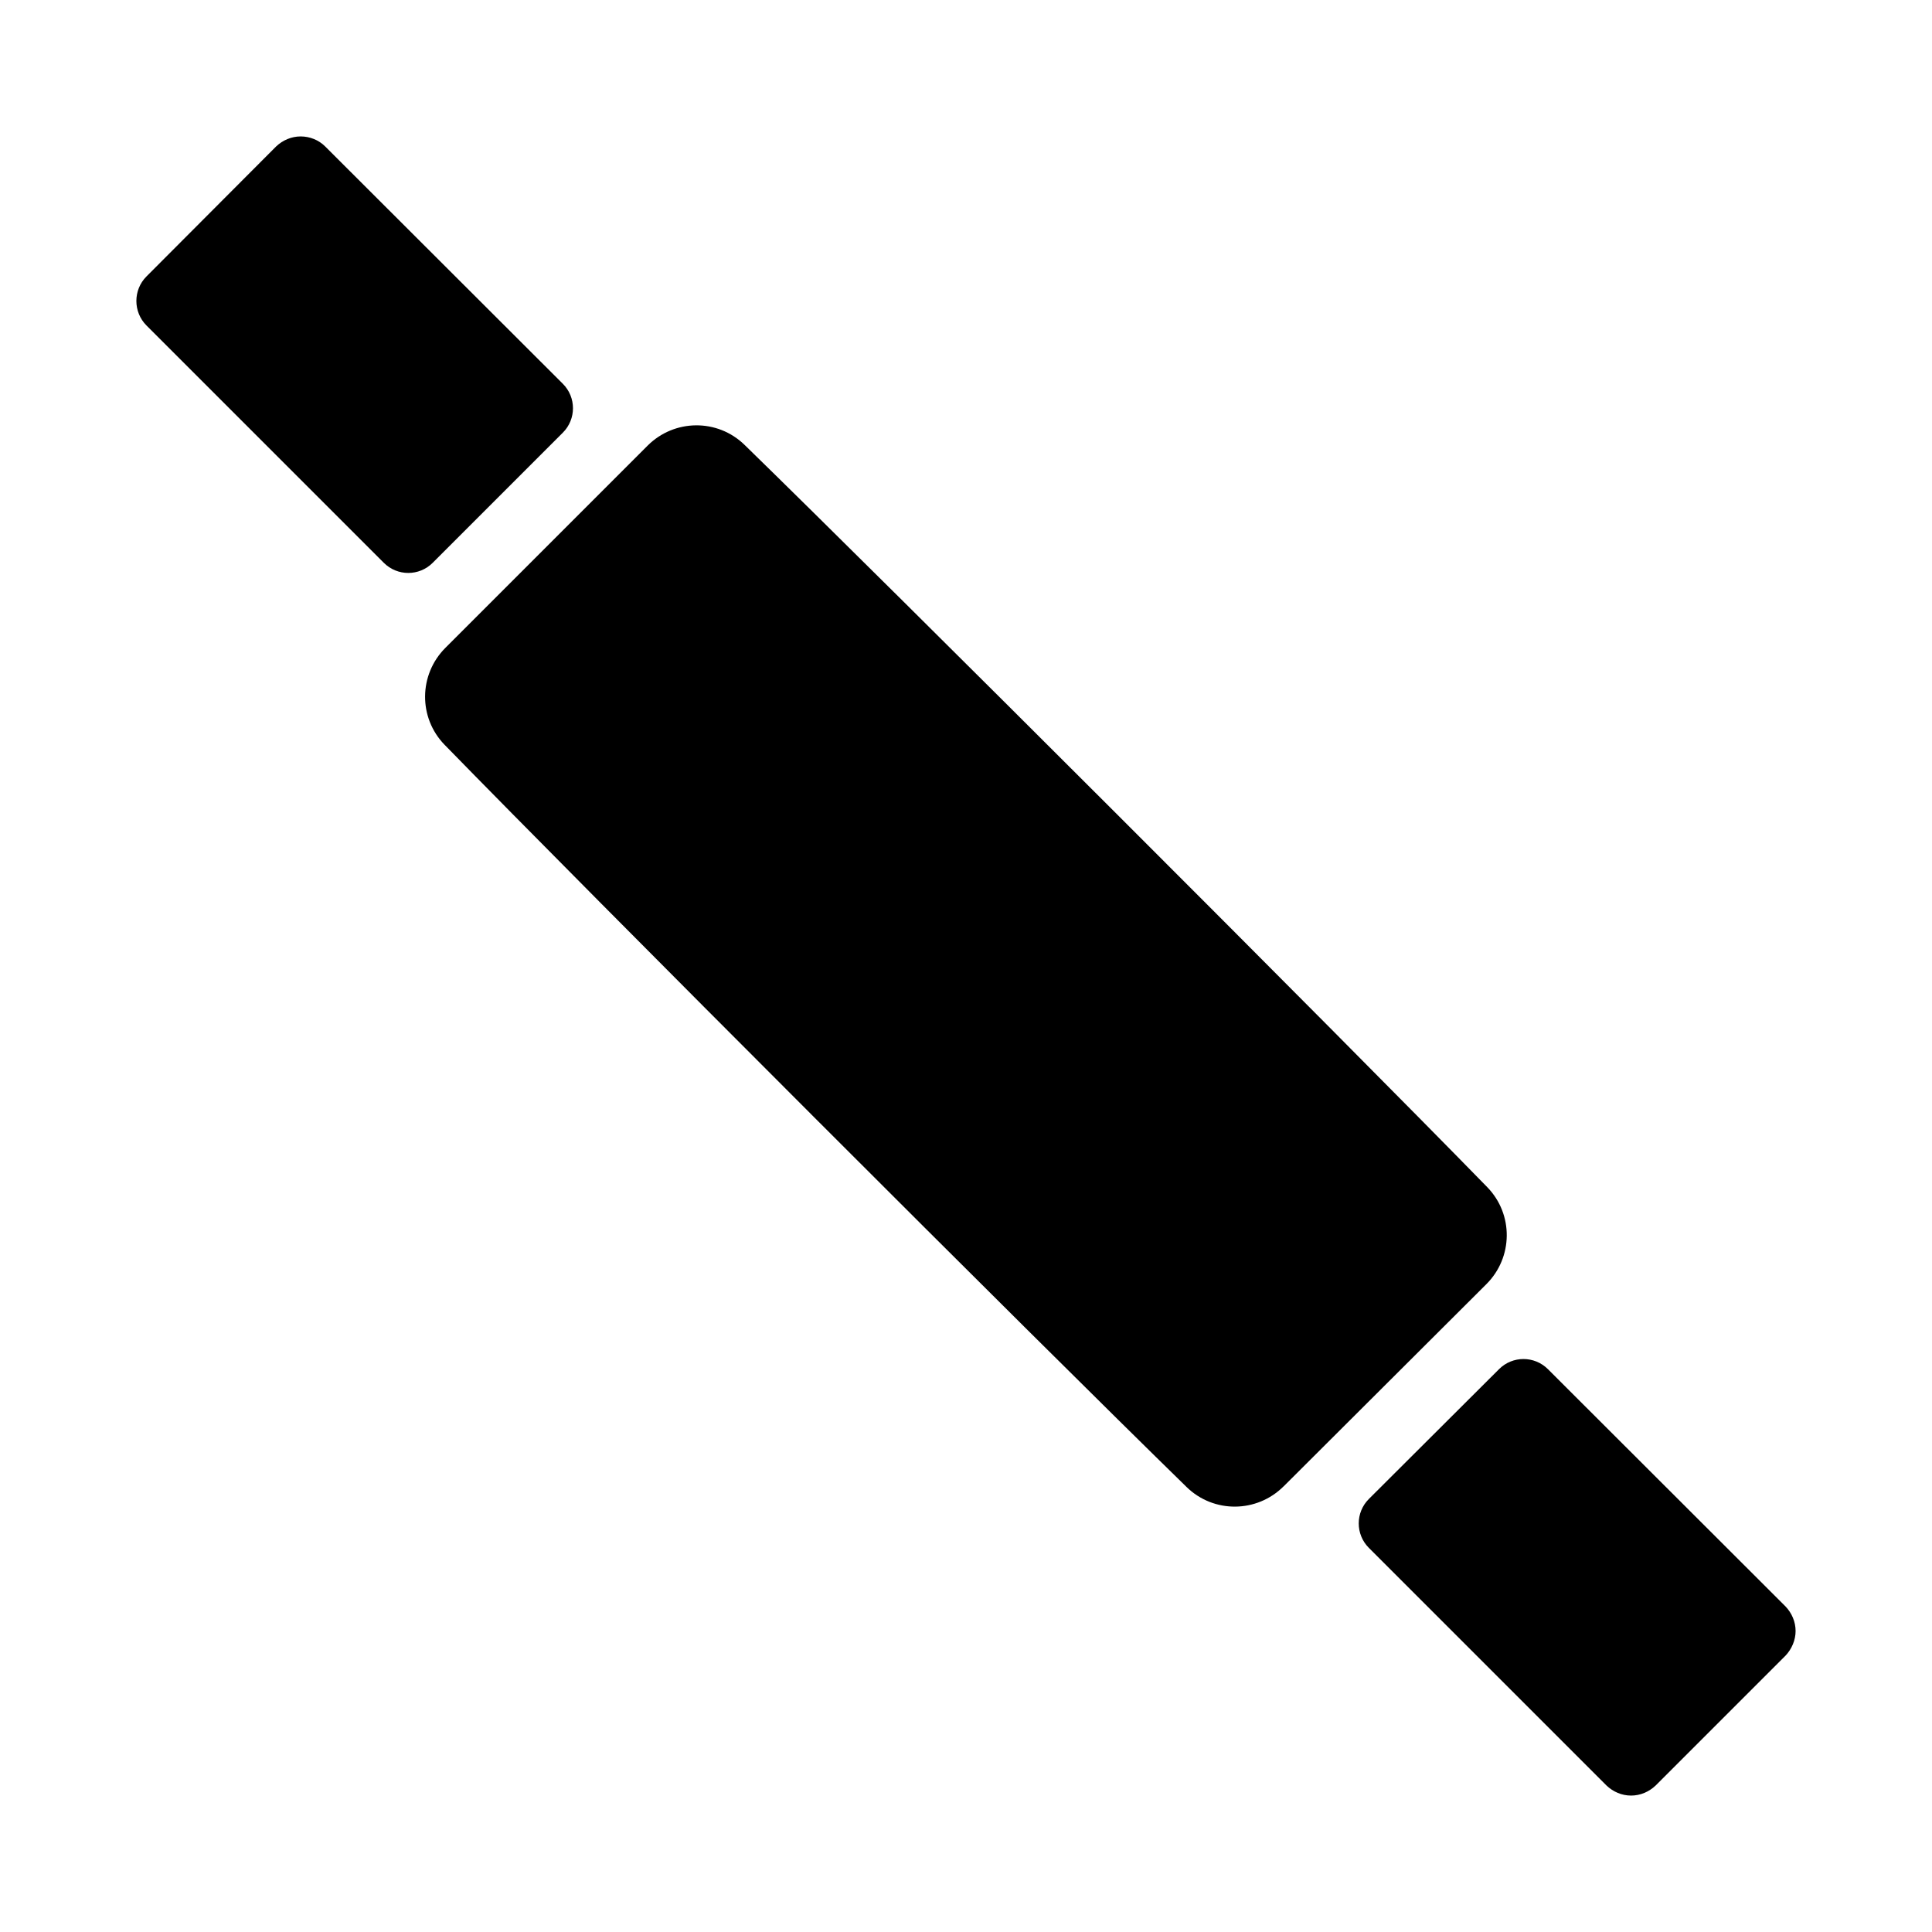
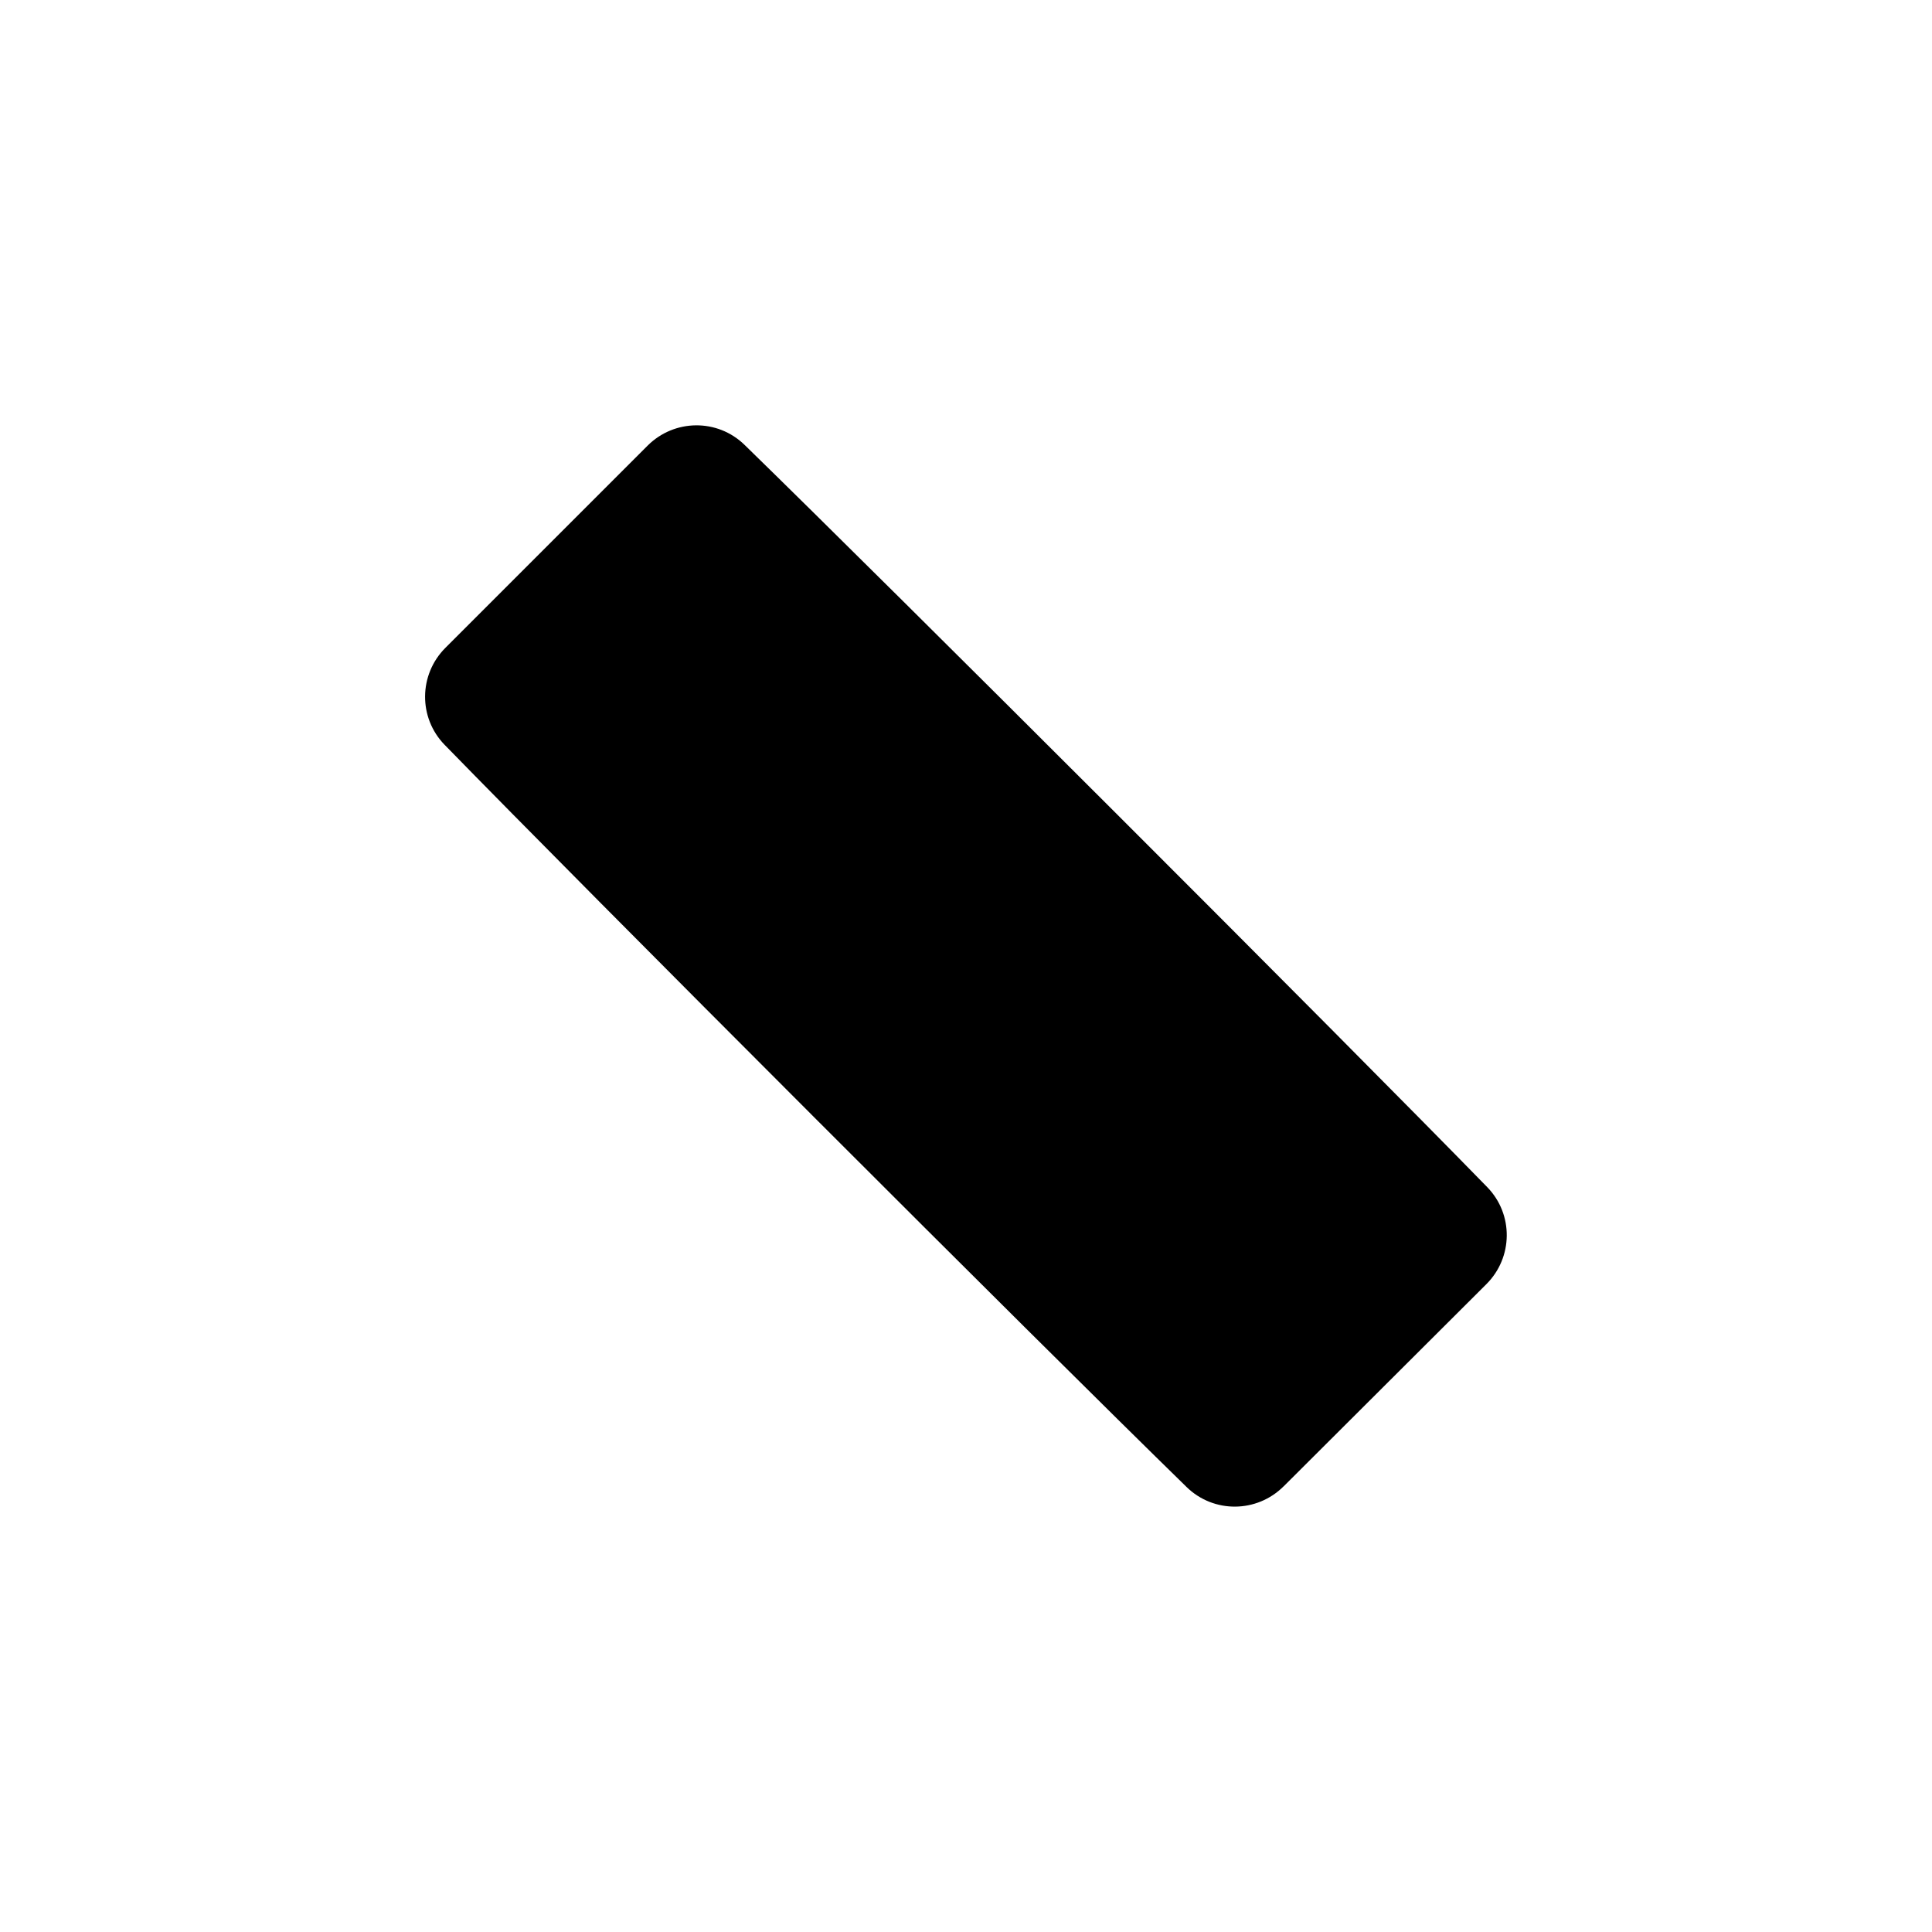
<svg xmlns="http://www.w3.org/2000/svg" fill="#000000" width="800px" height="800px" version="1.1" viewBox="144 144 512 512">
  <g>
-     <path d="m293.16 258.66c3.578-3.578 3.578-9.383-0.004-12.957l-62.977-62.891c-1.738-1.742-4.121-2.656-6.5-2.656-2.473 0-4.762 1.008-6.504 2.656l-34.359 34.449c-3.57 3.578-3.566 9.426 0.008 13l62.891 62.891c3.578 3.578 9.379 3.578 12.953 0z" />
-     <path d="m541.27 506.83-34.5 34.406c-3.586 3.574-3.59 9.383-0.008 12.965l62.984 62.984c1.738 1.652 4.031 2.66 6.504 2.66s4.762-1.008 6.504-2.656l34.441-34.441c1.648-1.742 2.656-4.125 2.656-6.508 0-2.473-1.008-4.762-2.656-6.504l-62.984-62.902c-3.574-3.566-9.367-3.57-12.941-0.004z" />
    <path d="m484.17 537.91 53.734-53.594c7.106-7.086 7.227-18.539 0.219-25.723-38.738-39.719-157.1-158.01-196.81-196.7-7.176-6.992-18.613-6.875-25.699 0.211l-53.578 53.578c-7.086 7.086-7.203 18.523-0.207 25.703 38.695 39.695 156.98 158.01 196.64 196.7 7.172 6.996 18.602 6.891 25.695-0.184z" />
  </g>
</svg>